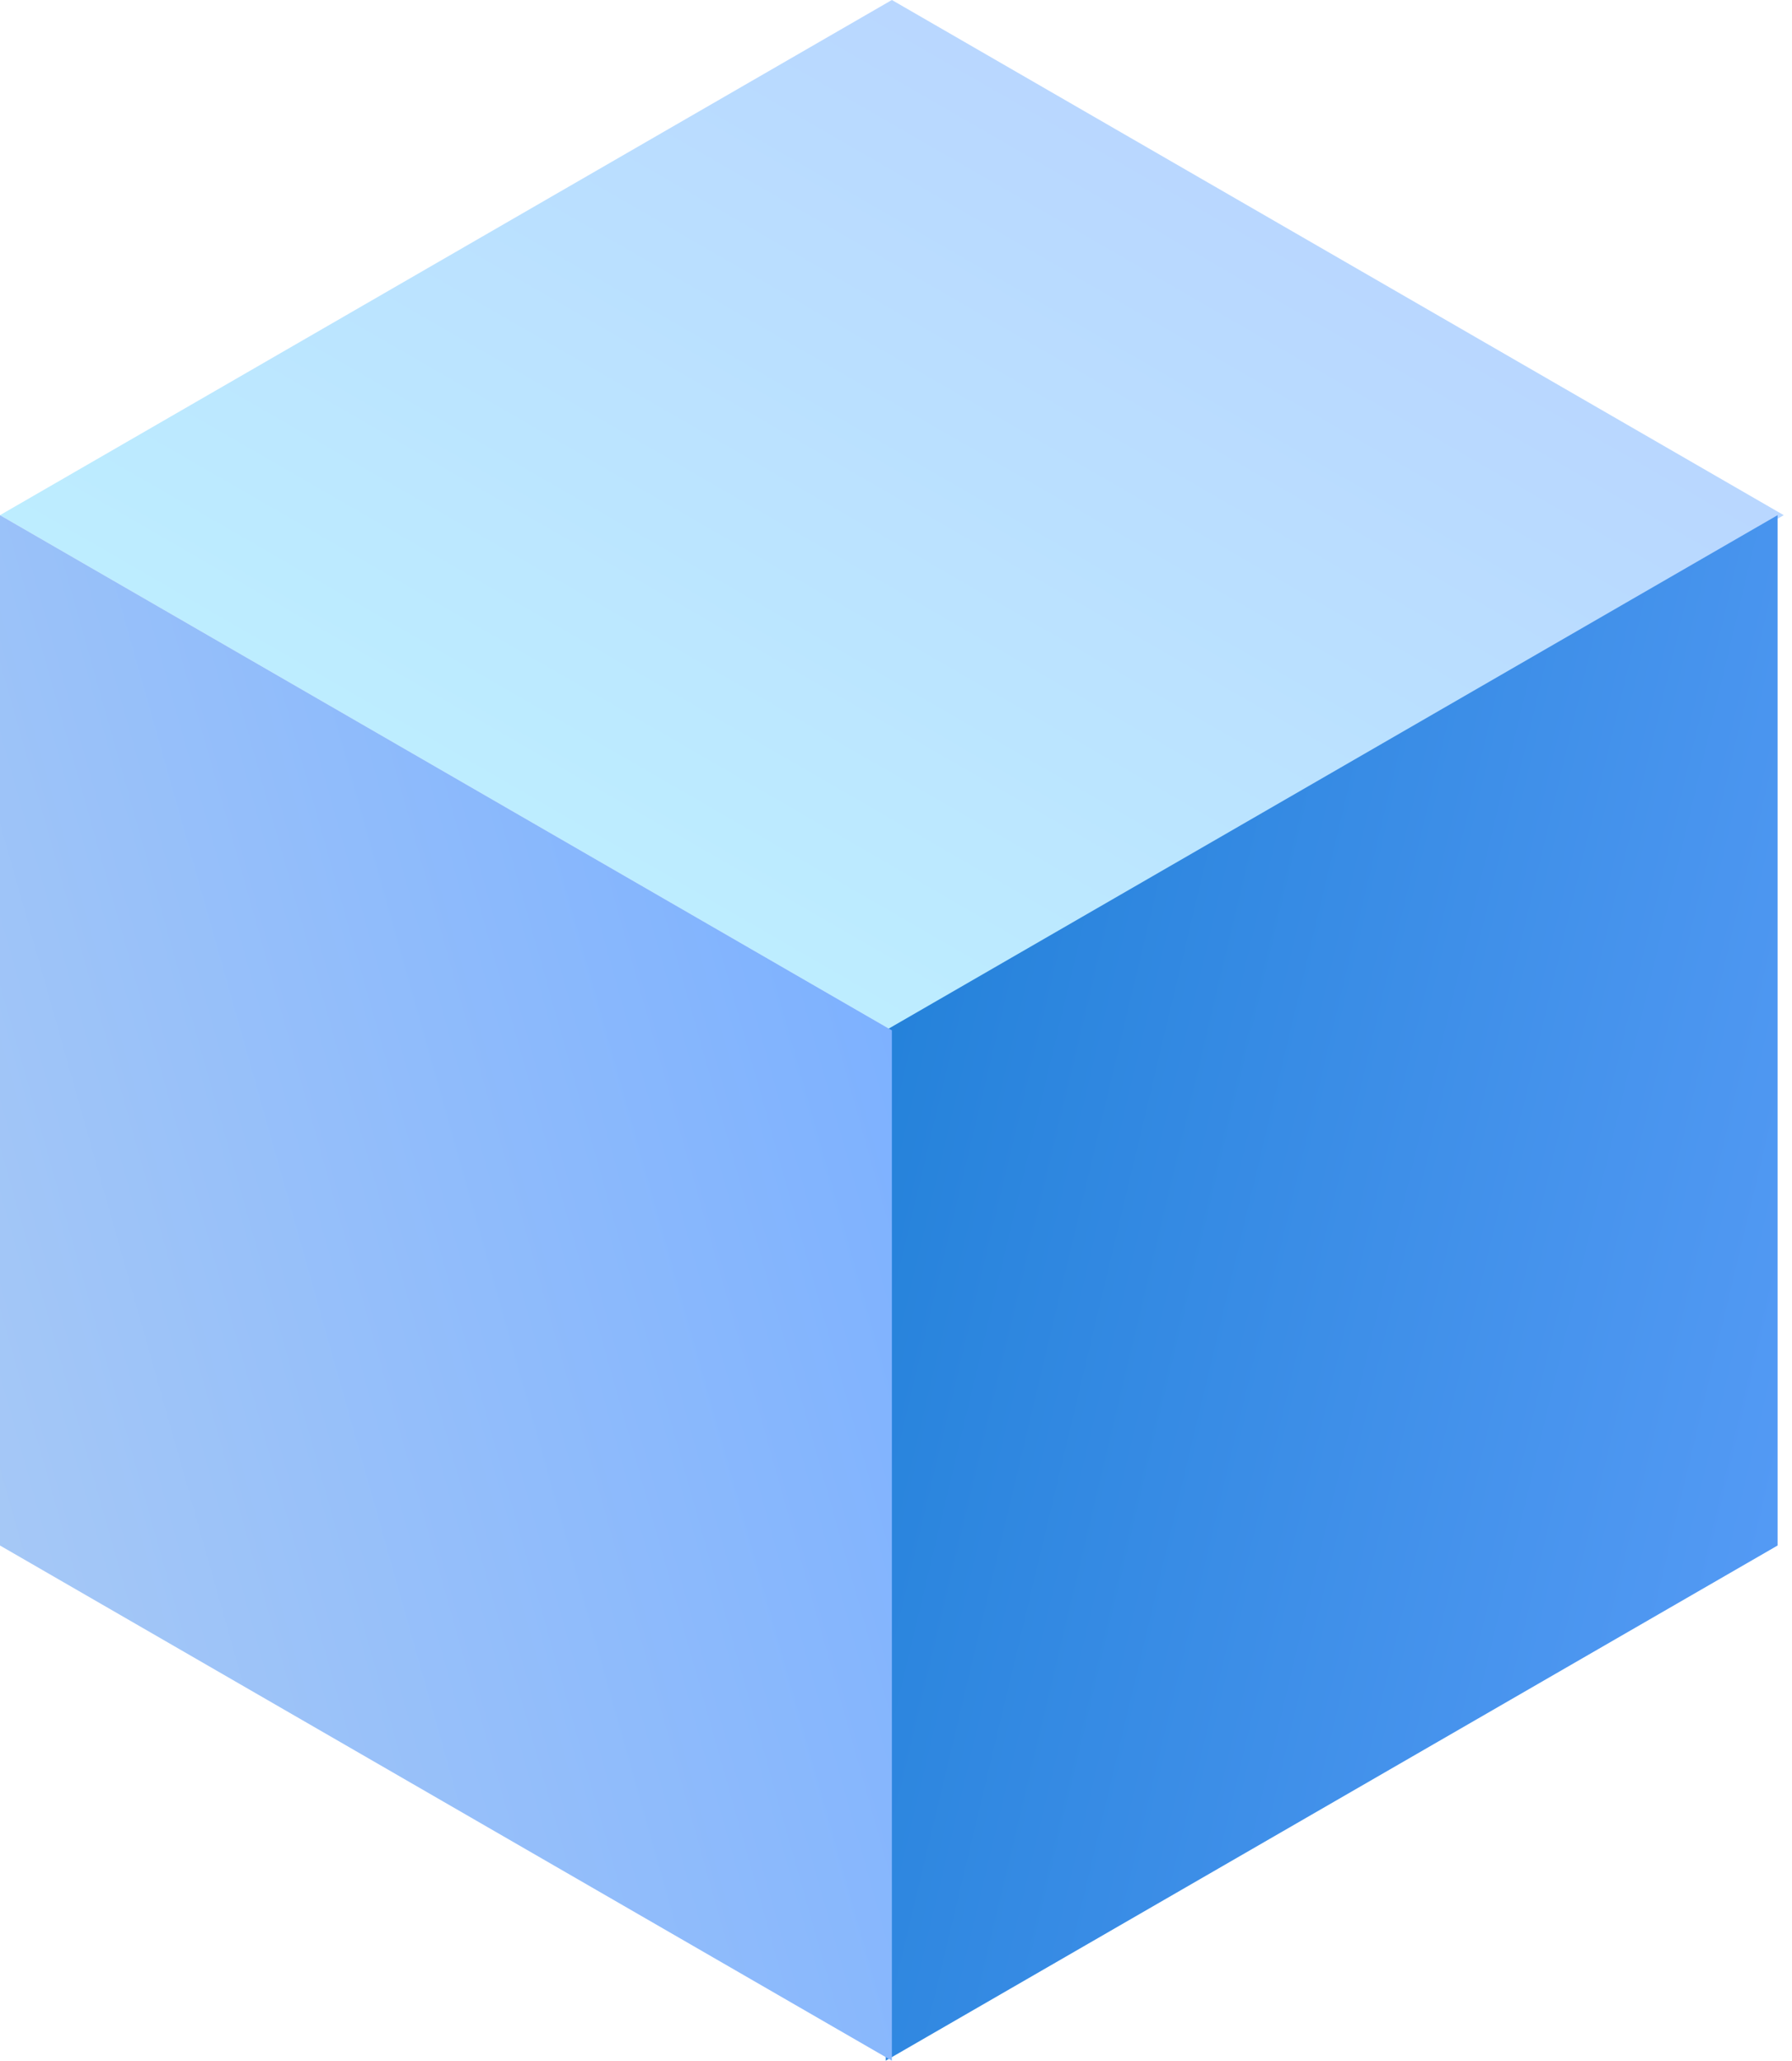
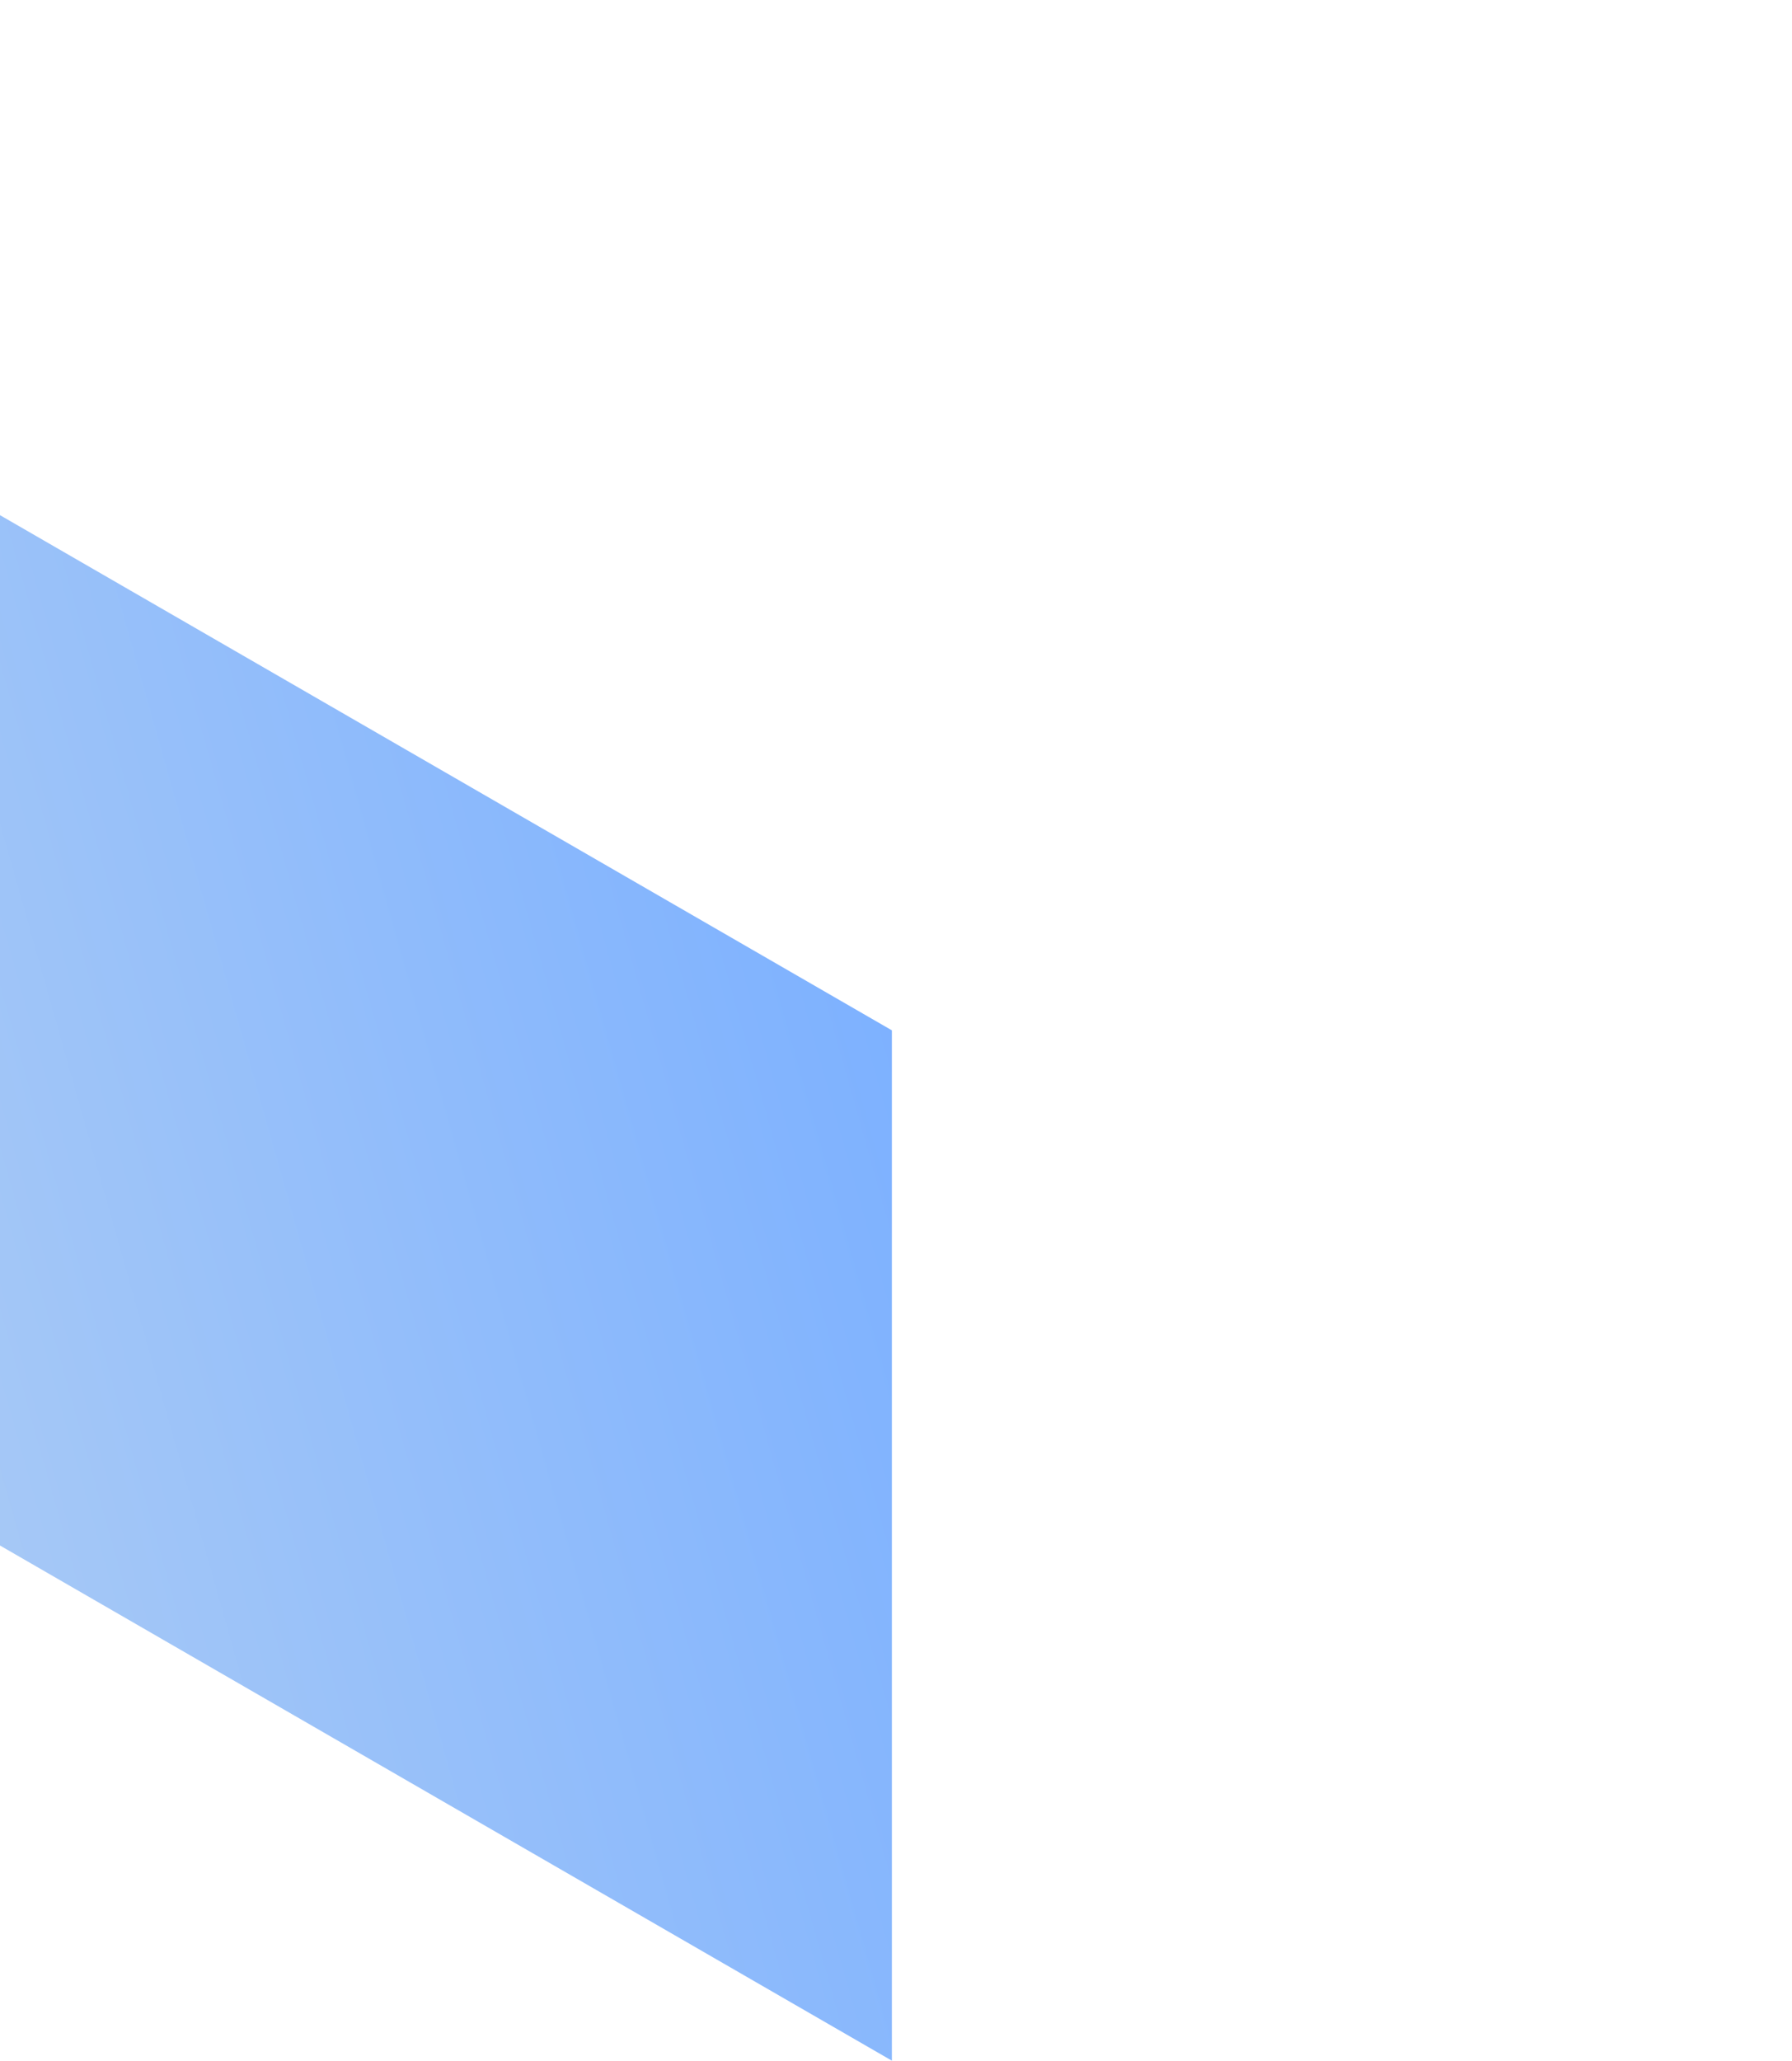
<svg xmlns="http://www.w3.org/2000/svg" width="174" height="200" viewBox="0 0 174 200" fill="none">
-   <rect width="100" height="100" transform="matrix(0.866 -0.5 0.866 0.5 0 50)" fill="url(#paint0_linear_15_575)" />
-   <rect width="100" height="100" transform="matrix(0.866 -0.5 2.20305e-08 1 86 100)" fill="url(#paint1_linear_15_575)" />
  <rect width="100" height="100" transform="matrix(0.866 0.5 -2.20305e-08 1 0 50)" fill="url(#paint2_linear_15_575)" />
  <defs>
    <linearGradient id="paint0_linear_15_575" x1="112.729" y1="-12.271" x2="-26.77" y2="-12.271" gradientUnits="userSpaceOnUse">
      <stop stop-color="#B8D4FF" />
      <stop offset="1" stop-color="#BEF3FF" />
    </linearGradient>
    <linearGradient id="paint1_linear_15_575" x1="-5.196" y1="-31.598" x2="177.322" y2="26.821" gradientUnits="userSpaceOnUse">
      <stop stop-color="#DE28C4" />
      <stop offset="0" stop-color="#1F7FD7" />
      <stop offset="1" stop-color="#67A4FF" />
    </linearGradient>
    <linearGradient id="paint2_linear_15_575" x1="91.221" y1="-26.111" x2="-105.057" y2="50.417" gradientUnits="userSpaceOnUse">
      <stop stop-color="#7DB1FF" />
      <stop offset="1" stop-color="#BED6F1" />
    </linearGradient>
  </defs>
</svg>